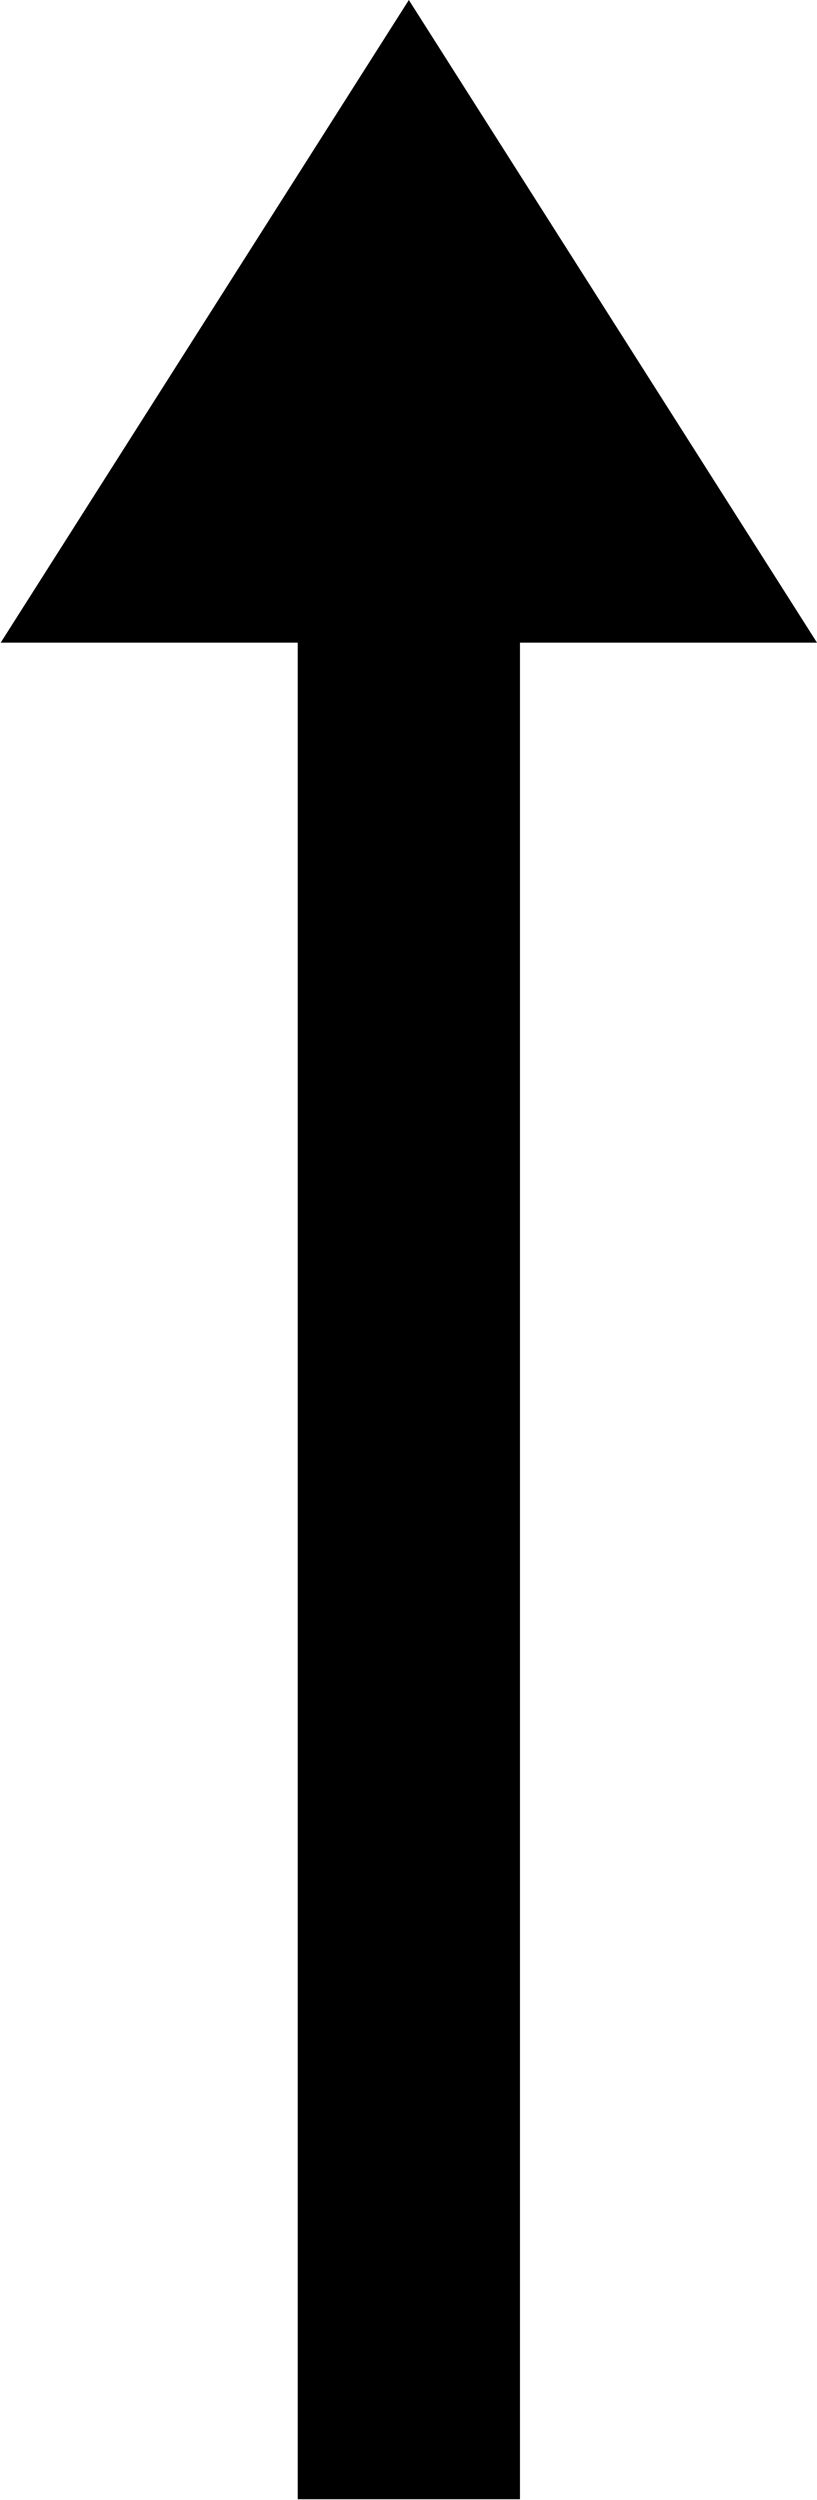
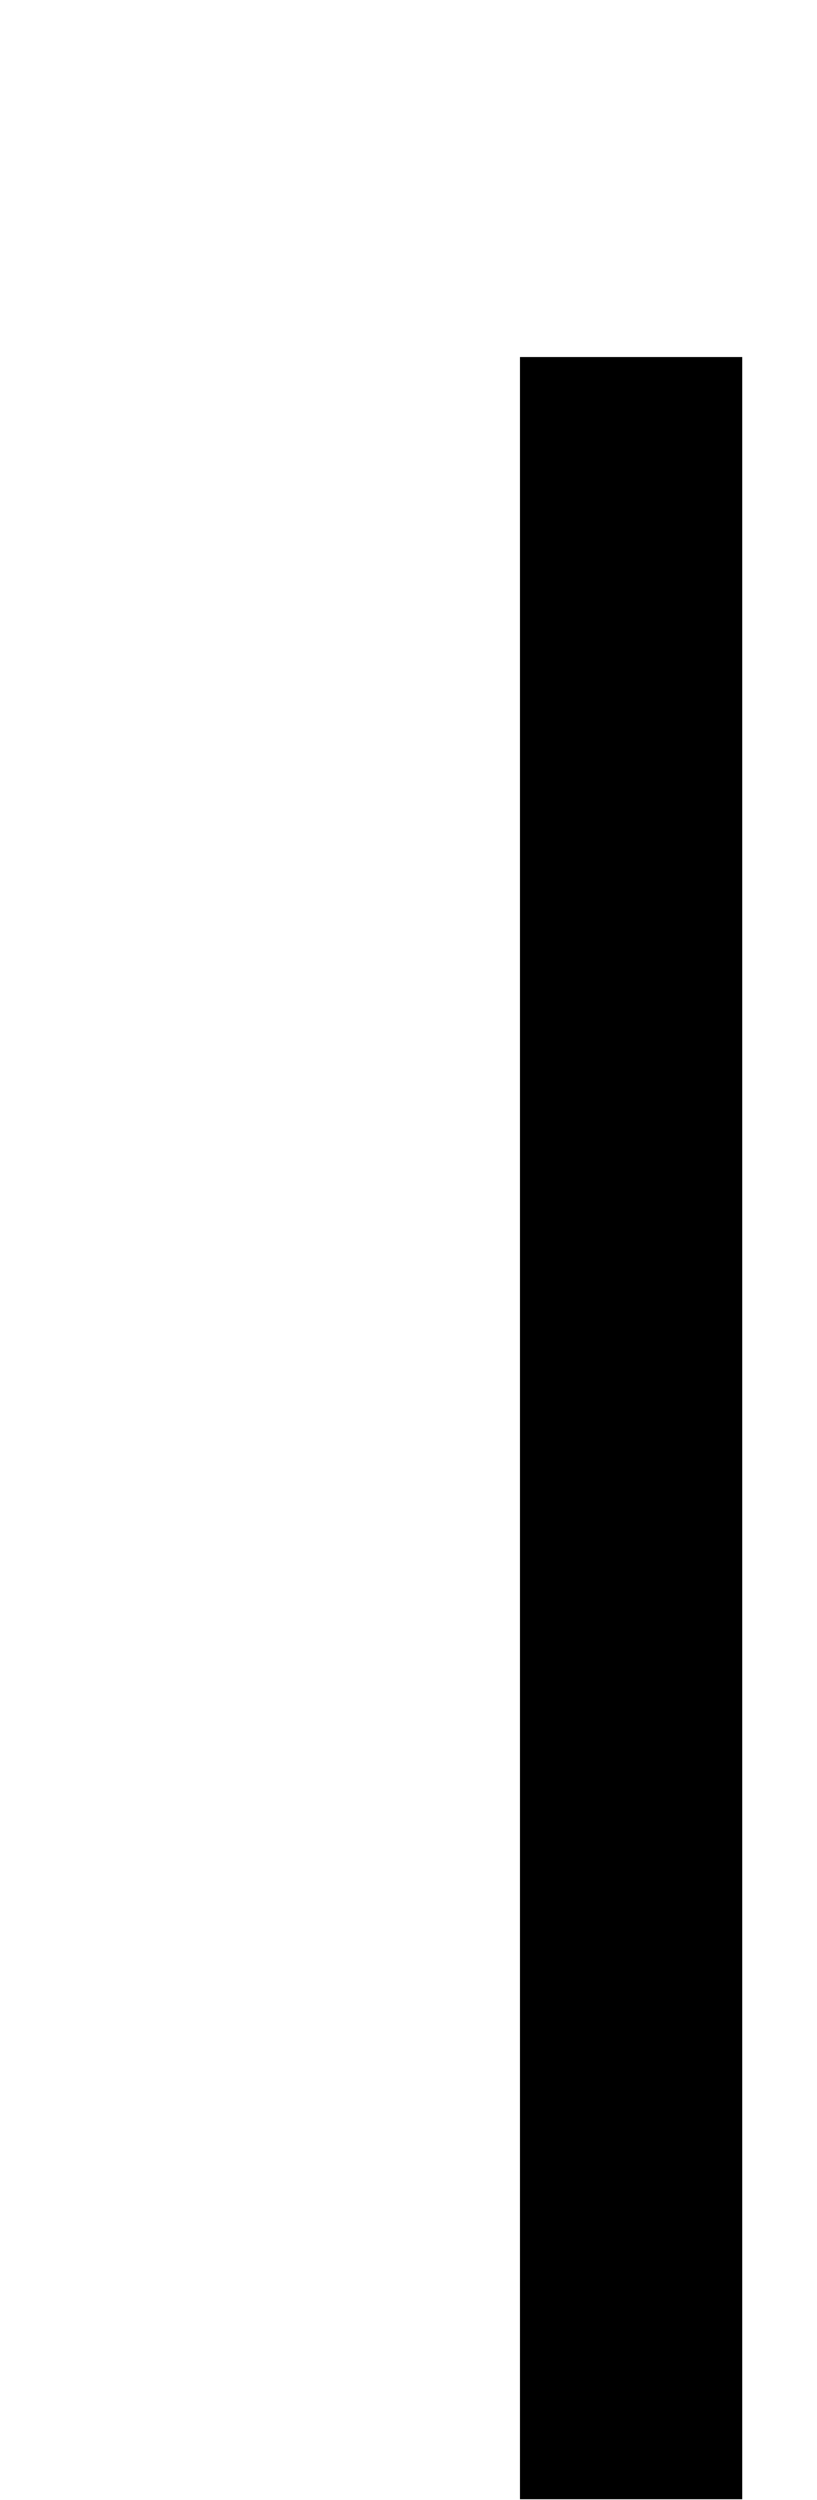
<svg xmlns="http://www.w3.org/2000/svg" id="toparrow.svg" width="11.91" height="36.41" viewBox="0 0 11.91 36.41">
  <defs>
    <style>
      .cls-1 {
        fill-rule: evenodd;
      }
    </style>
  </defs>
-   <path id="シェイプ_1917" data-name="シェイプ 1917" class="cls-1" d="M1700.42,6988.9h-3.24v-31.2h3.24v31.2Z" transform="translate(-1692.84 -6952.5)" />
-   <path id="長方形_1709" data-name="長方形 1709" class="cls-1" d="M1692.85,6961.86l5.95-9.36,5.95,9.36" transform="translate(-1692.84 -6952.5)" />
+   <path id="シェイプ_1917" data-name="シェイプ 1917" class="cls-1" d="M1700.42,6988.9v-31.2h3.24v31.2Z" transform="translate(-1692.84 -6952.5)" />
</svg>